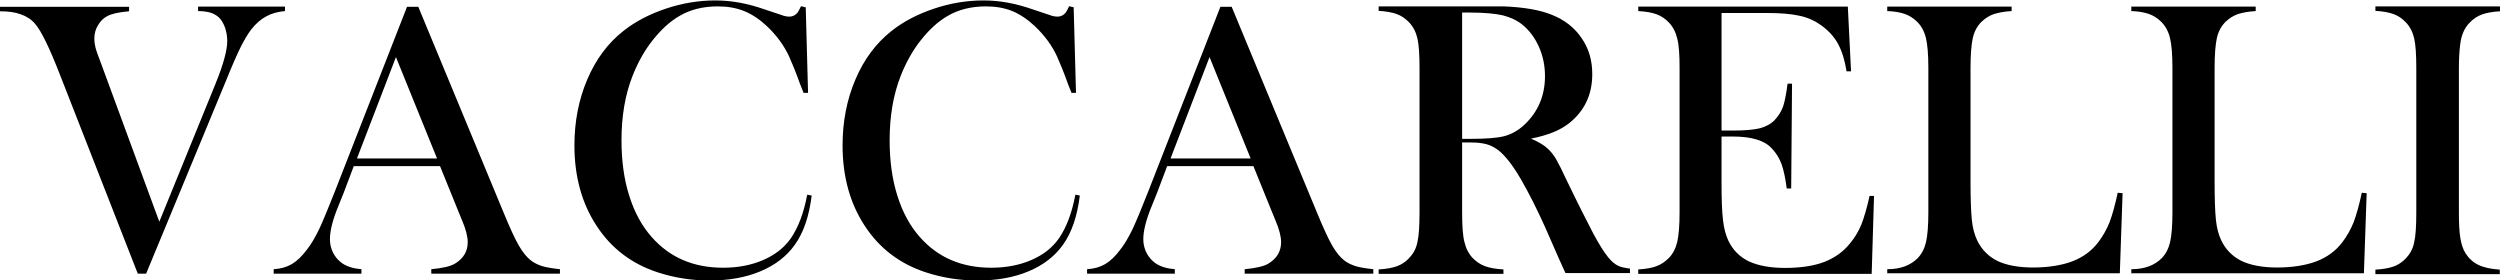
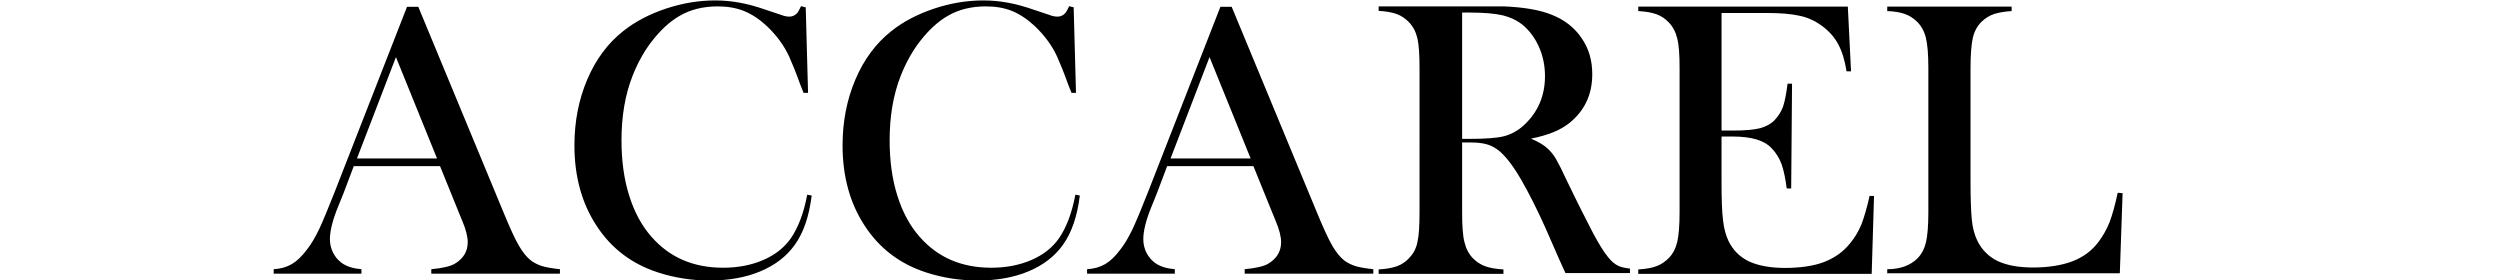
<svg xmlns="http://www.w3.org/2000/svg" viewBox="0 0 117.38 13.15" data-sanitized-data-name="Livello 2" data-name="Livello 2" id="Livello_2">
  <defs>
    <style>
      .cls-1 {
        stroke-width: 0px;
      }
    </style>
  </defs>
  <g data-sanitized-data-name="Livello 1" data-name="Livello 1" id="Livello_1-2">
-     <path d="M0,.32h6.06v.21c-.46.04-.79.11-.99.21-.19.09-.34.23-.46.43-.12.19-.18.4-.18.63,0,.16.02.3.05.42.03.13.12.39.28.8l2.72,7.39,2.64-6.48c.37-.91.55-1.58.55-2,0-.23-.04-.45-.11-.65-.08-.2-.17-.36-.29-.47-.12-.1-.26-.18-.4-.22-.15-.04-.34-.07-.57-.07v-.21h4.08v.21c-.34.03-.63.11-.88.25-.25.13-.49.34-.71.62-.15.2-.31.46-.48.8-.17.34-.4.86-.69,1.58l-3.76,9.08h-.39L2.8,3.47c-.48-1.23-.86-2.01-1.15-2.35-.18-.21-.41-.36-.68-.45-.27-.1-.59-.14-.98-.14v-.21Z" class="cls-1" />
    <path d="M20.52,7.44l-1.93-4.76-1.83,4.76h3.76ZM26.29,12.85h-6.04v-.21c.54-.05.93-.14,1.14-.28.38-.24.57-.57.57-.99,0-.25-.08-.59-.26-1.01l-.16-.39-.88-2.17h-4.05l-.48,1.27-.23.57c-.28.67-.41,1.2-.41,1.59,0,.23.05.44.15.64.1.19.23.35.41.48.24.17.55.26.92.29v.21h-4.12v-.21c.33-.02.61-.1.85-.24.24-.14.48-.37.71-.68.2-.25.39-.58.58-.97.18-.39.43-.99.74-1.78L19.11.32h.53l4,9.65c.3.73.54,1.25.72,1.56.18.31.37.55.58.71.15.11.32.19.5.25.19.06.48.11.85.15v.21Z" class="cls-1" />
    <path d="M37.83.32l.11,4.04h-.21c-.07-.18-.12-.31-.16-.4-.21-.59-.39-1.02-.52-1.31-.24-.52-.59-.99-1.04-1.42-.34-.32-.7-.56-1.07-.71-.37-.15-.78-.22-1.24-.22-.69,0-1.29.15-1.8.45-.45.26-.86.64-1.25,1.13-.39.49-.7,1.05-.95,1.68-.35.89-.52,1.9-.52,3.03,0,.96.12,1.83.36,2.59.24.77.59,1.42,1.05,1.94.85.97,1.97,1.45,3.36,1.45.7,0,1.32-.12,1.88-.36.56-.24.99-.58,1.3-1.02.35-.51.61-1.19.77-2.05l.21.04c-.12.97-.38,1.74-.79,2.31-.39.55-.93.96-1.62,1.25-.69.29-1.49.43-2.39.43-.84,0-1.65-.13-2.42-.38-1.23-.4-2.19-1.13-2.88-2.19-.69-1.05-1.04-2.31-1.04-3.77,0-1.12.2-2.15.6-3.09.4-.95.97-1.71,1.69-2.28.55-.44,1.22-.79,1.99-1.05.77-.26,1.55-.39,2.33-.39s1.52.14,2.35.43l.75.25c.15.06.28.08.39.08.15,0,.28-.07.38-.19.04-.06.09-.16.16-.3l.23.06Z" class="cls-1" />
    <path d="M50.41.32l.11,4.04h-.21c-.07-.18-.12-.31-.16-.4-.21-.59-.39-1.02-.52-1.31-.24-.52-.59-.99-1.04-1.42-.34-.32-.7-.56-1.06-.71-.37-.15-.78-.22-1.24-.22-.69,0-1.29.15-1.8.45-.45.26-.86.64-1.25,1.13-.39.49-.7,1.05-.95,1.68-.35.89-.52,1.9-.52,3.03,0,.96.12,1.83.36,2.59.24.77.59,1.42,1.05,1.94.85.97,1.97,1.45,3.36,1.45.7,0,1.32-.12,1.88-.36.56-.24.99-.58,1.3-1.02.35-.51.61-1.19.77-2.05l.21.04c-.12.97-.38,1.74-.79,2.31-.39.55-.93.96-1.62,1.25-.69.29-1.49.43-2.39.43-.84,0-1.65-.13-2.42-.38-1.23-.4-2.19-1.13-2.88-2.19-.69-1.05-1.04-2.31-1.04-3.77,0-1.12.2-2.15.6-3.09.4-.95.97-1.71,1.69-2.28.55-.44,1.22-.79,1.99-1.05.77-.26,1.55-.39,2.33-.39s1.52.14,2.35.43l.75.25c.15.06.28.08.39.08.15,0,.28-.07.38-.19.04-.06.09-.16.16-.3l.23.06Z" class="cls-1" />
    <path d="M58.72,7.44l-1.93-4.76-1.83,4.76h3.76ZM64.48,12.85h-6.04v-.21c.54-.05.93-.14,1.14-.28.38-.24.57-.57.57-.99,0-.25-.08-.59-.26-1.01l-.16-.39-.88-2.17h-4.05l-.48,1.27-.23.57c-.28.67-.41,1.2-.41,1.59,0,.23.05.44.15.64.1.19.23.35.41.48.24.17.55.26.92.29v.21h-4.12v-.21c.33-.02.61-.1.85-.24.24-.14.48-.37.71-.68.2-.25.39-.58.58-.97.18-.39.43-.99.74-1.78L57.3.32h.53l4,9.65c.3.73.54,1.25.72,1.56.18.31.37.55.58.71.15.11.32.19.5.25.19.06.48.11.85.15v.21Z" class="cls-1" />
    <path d="M68.65,6.52h.35c.76,0,1.31-.04,1.64-.13.33-.09.64-.26.93-.53.65-.61.97-1.38.97-2.28,0-.49-.09-.94-.28-1.37-.19-.43-.45-.78-.78-1.05-.26-.21-.57-.35-.92-.44-.36-.08-.87-.13-1.53-.13h-.38v5.92ZM68.65,6.73v3.25c0,.63.03,1.09.11,1.39.07.3.2.55.39.75.17.17.36.3.58.38.22.08.5.13.86.15v.21h-5.86v-.21c.35-.02.64-.07.86-.15.22-.08.41-.21.57-.38.19-.2.33-.44.39-.75.07-.3.1-.76.1-1.4V3.2c0-.63-.03-1.1-.1-1.4-.07-.3-.2-.55-.39-.75-.17-.18-.36-.31-.58-.39-.22-.08-.5-.13-.85-.15v-.21h4.43c.74,0,1.22,0,1.46,0,.95.04,1.69.17,2.23.39.61.24,1.08.61,1.41,1.1.34.49.5,1.05.5,1.69,0,.96-.36,1.72-1.08,2.3-.22.17-.46.31-.73.42-.27.11-.62.22-1.07.31.36.15.63.31.8.48.14.13.27.29.38.48.11.19.29.54.51,1.02.54,1.12.96,1.94,1.23,2.46.28.52.51.89.7,1.12.15.19.3.32.44.39.14.08.34.12.59.15v.21h-3.03c-.15-.34-.25-.55-.29-.64l-.64-1.46c-.39-.87-.78-1.65-1.17-2.32-.39-.67-.75-1.12-1.08-1.37-.17-.12-.34-.21-.53-.26-.19-.05-.43-.08-.7-.08h-.45Z" class="cls-1" />
    <path d="M86.76.32l.15,3.03h-.21c-.08-.51-.21-.93-.39-1.27-.18-.34-.45-.64-.8-.89-.29-.21-.63-.37-1.02-.45-.39-.09-.91-.13-1.56-.13h-2.1v5.52h.55c.56,0,.98-.04,1.26-.11.28-.08.51-.2.69-.39.17-.18.3-.39.39-.63.08-.24.15-.6.21-1.07h.21s-.04,4.92-.04,4.92h-.21c-.06-.47-.14-.85-.24-1.14-.11-.29-.26-.53-.45-.73-.18-.2-.42-.34-.72-.43-.29-.09-.67-.14-1.12-.14h-.53v2.1c0,.84.02,1.45.07,1.83.04.38.13.7.25.96.21.44.53.76.96.97.43.2,1,.31,1.7.31s1.35-.09,1.84-.28c.49-.19.9-.48,1.21-.87.22-.26.4-.56.54-.9.13-.34.26-.78.38-1.33h.21s-.11,3.66-.11,3.66h-10.96v-.21c.35-.02.64-.07.85-.15.22-.08.41-.21.59-.39.19-.2.32-.45.39-.75.07-.3.11-.77.11-1.39V3.2c0-.63-.03-1.09-.11-1.39-.07-.3-.2-.55-.39-.75-.17-.18-.36-.31-.58-.39-.22-.08-.5-.13-.86-.15v-.21h9.87Z" class="cls-1" />
    <path d="M88.61,12.85v-.21c.62,0,1.09-.18,1.43-.52.19-.2.32-.45.39-.75.07-.3.11-.77.11-1.39V3.2c0-.65-.04-1.13-.12-1.44-.08-.31-.22-.56-.43-.76-.17-.16-.36-.28-.57-.35-.21-.07-.48-.12-.81-.13v-.21h5.84v.21c-.34.02-.61.07-.83.14-.21.07-.4.19-.57.35-.21.2-.35.46-.42.76-.07.31-.11.78-.11,1.42v5.3c0,.81.02,1.42.06,1.82.04.4.13.72.25.97.21.44.53.76.95.97.42.2.98.31,1.68.31s1.34-.1,1.84-.29c.5-.19.91-.49,1.22-.9.21-.28.39-.59.53-.94.13-.35.26-.81.38-1.38l.23.02-.13,3.76h-10.93Z" class="cls-1" />
-     <path d="M100.07,12.85v-.21c.62,0,1.09-.18,1.43-.52.19-.2.32-.45.39-.75.07-.3.11-.77.11-1.39V3.2c0-.65-.04-1.13-.12-1.44-.08-.31-.22-.56-.43-.76-.17-.16-.36-.28-.57-.35-.21-.07-.48-.12-.81-.13v-.21h5.84v.21c-.34.02-.61.07-.83.14-.21.07-.4.19-.57.35-.21.2-.35.46-.42.76-.07.31-.11.78-.11,1.42v5.3c0,.81.02,1.42.06,1.82.04.4.13.72.25.97.21.44.53.76.95.97.42.2.98.31,1.68.31s1.34-.1,1.84-.29c.5-.19.91-.49,1.22-.9.21-.28.39-.59.53-.94.13-.35.26-.81.38-1.38l.23.02-.13,3.76h-10.93Z" class="cls-1" />
-     <path d="M117.38.32v.21c-.35.02-.63.07-.85.15-.22.08-.41.21-.58.39-.24.24-.39.59-.44,1.02-.04.33-.06.7-.06,1.12v6.77c0,.51.02.91.07,1.21.05.29.13.53.24.7.16.25.36.43.61.55.25.12.58.19,1,.22v.21h-5.84v-.21c.35-.02.64-.07.86-.15.22-.08.41-.21.57-.38.19-.2.33-.44.39-.75.07-.3.1-.76.1-1.4V3.2c0-.63-.03-1.1-.1-1.4-.07-.3-.2-.55-.39-.75-.17-.18-.36-.31-.58-.39-.22-.08-.5-.13-.85-.15v-.21h5.84Z" class="cls-1" />
  </g>
</svg>